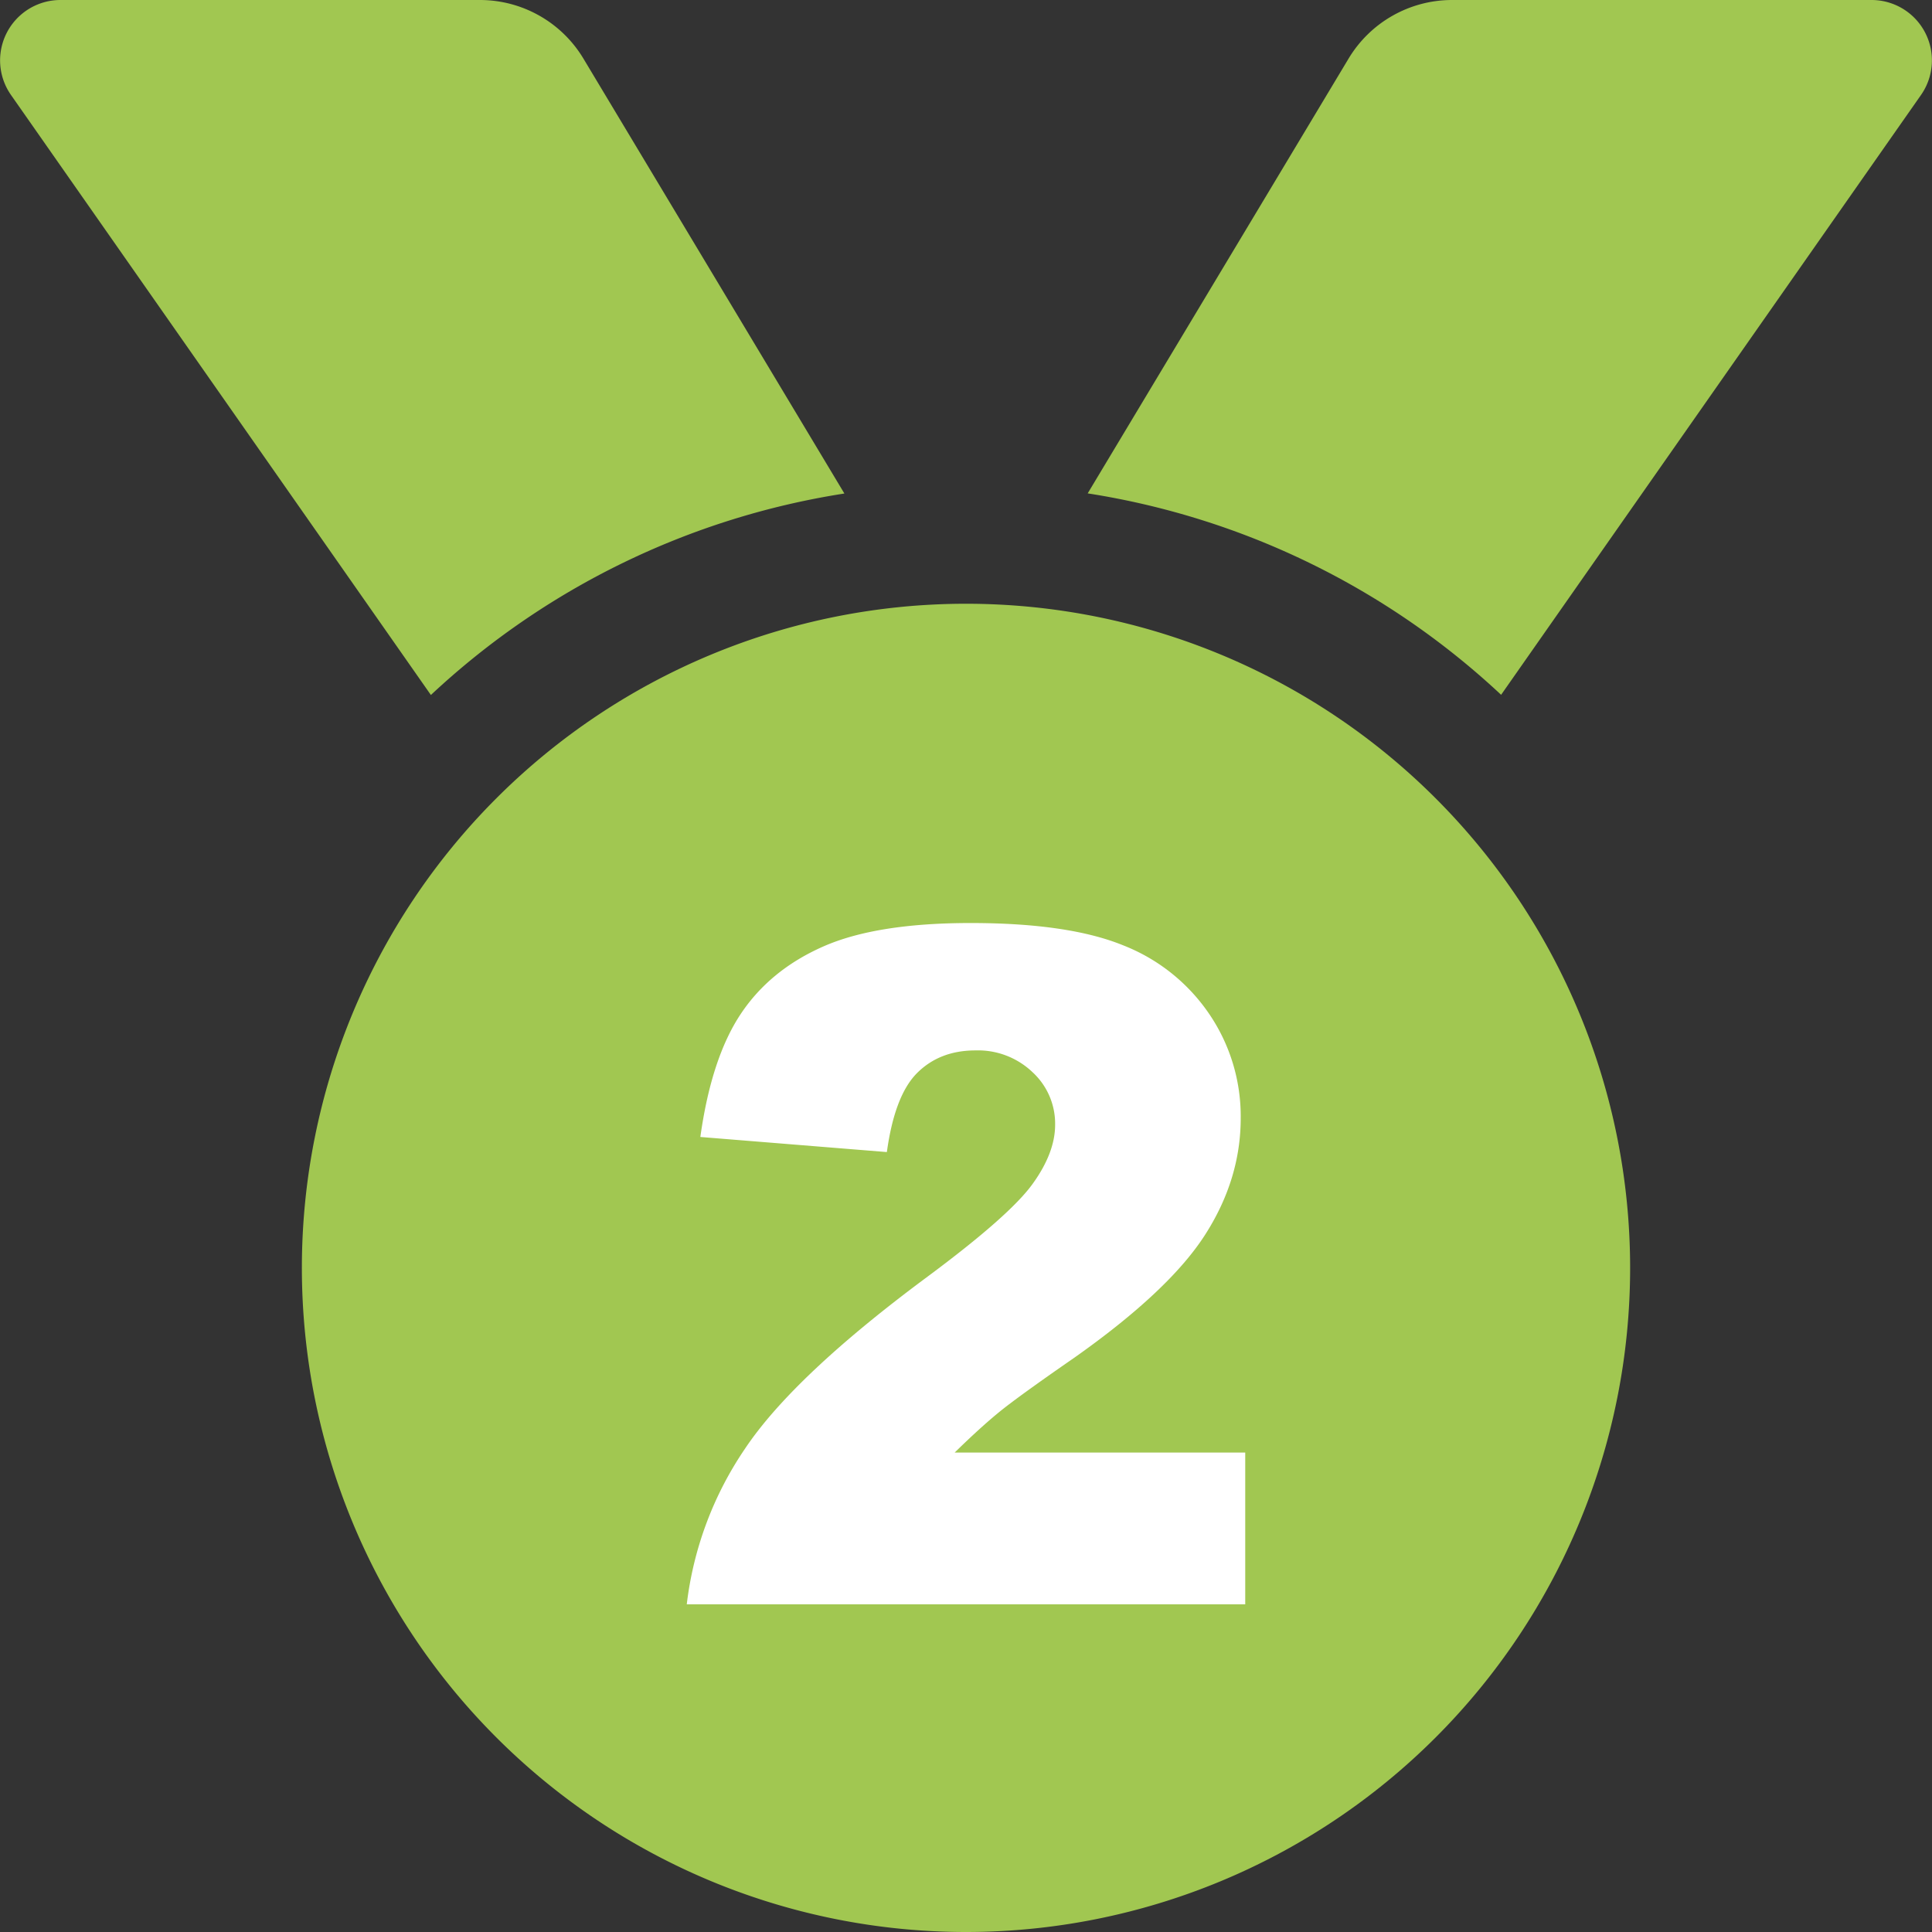
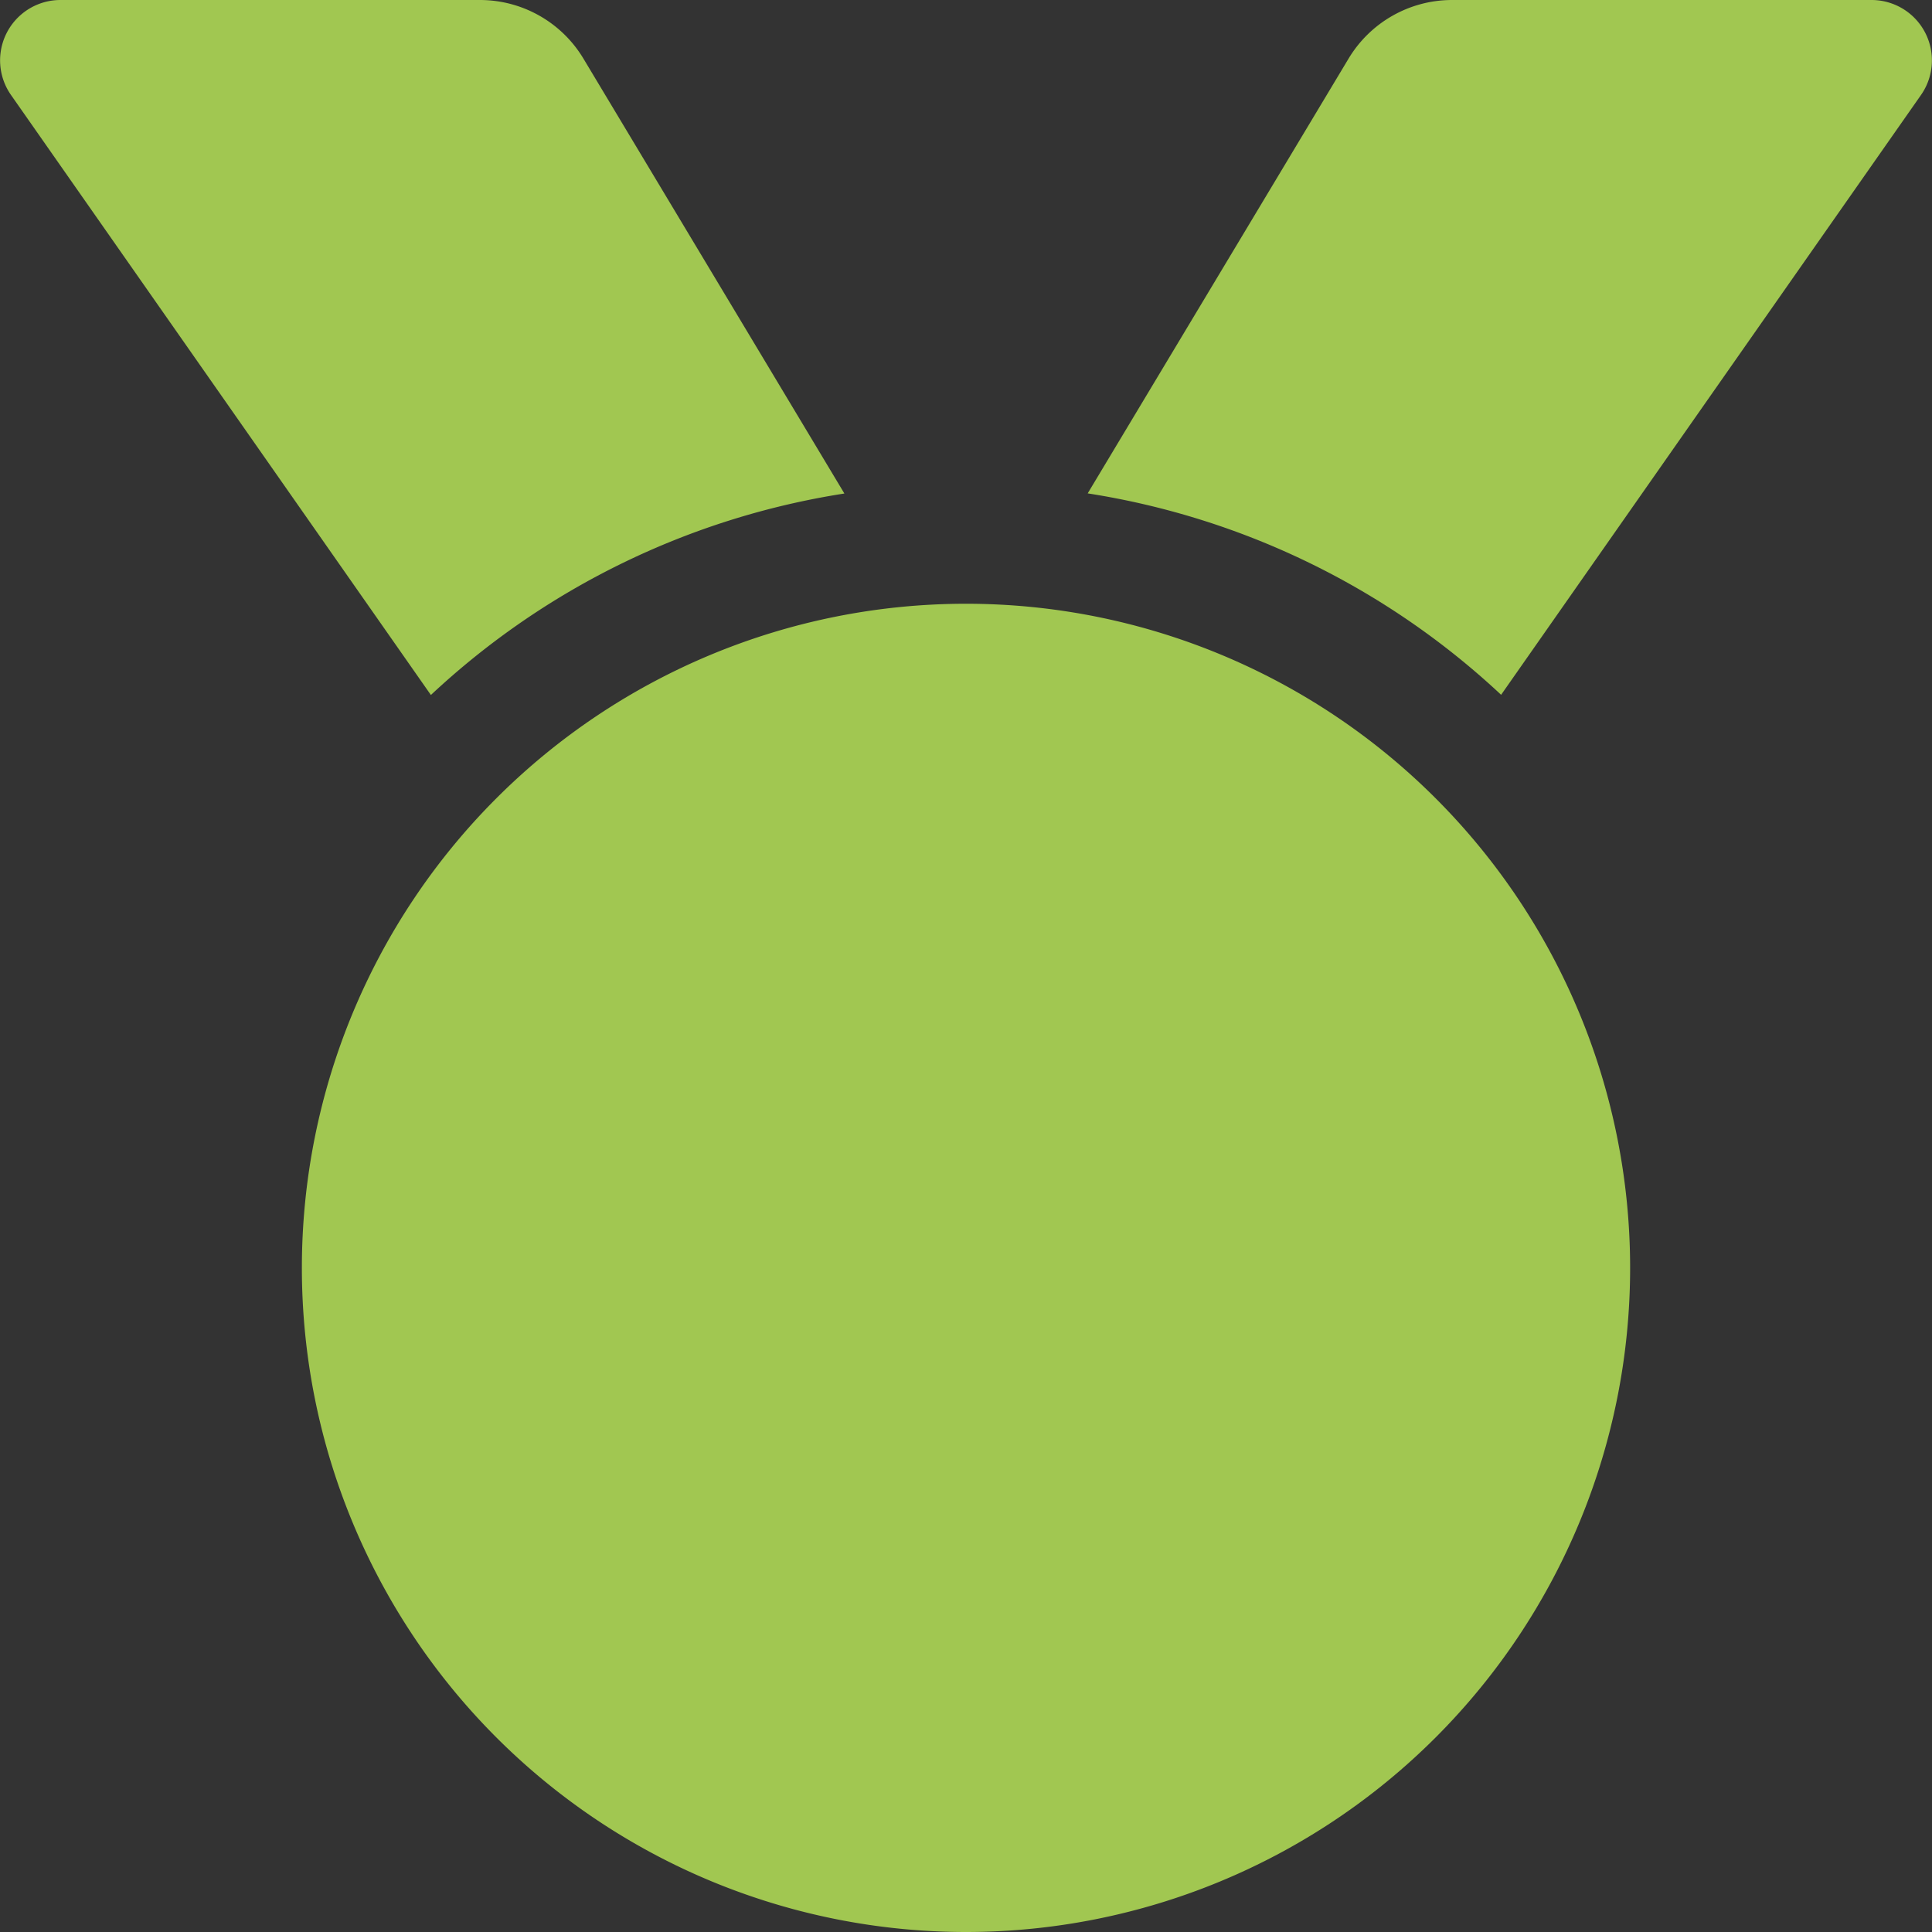
<svg xmlns="http://www.w3.org/2000/svg" viewBox="0 0 512 512">
  <rect x="0" y="0" width="512" height="512" fill="#333333" stroke="none" />
  <defs>
    <style>.cls-1{fill:#fff;}.cls-2{fill:#a1c751;}</style>
  </defs>
  <path class="cls-2" d="M223.75,130.75,154.62,15.54A32,32,0,0,0,127.18,0H16A16,16,0,0,0,2.92,25.18l111.27,159a207,207,0,0,1,109.56-53.39ZM496,0H384.82a32,32,0,0,0-27.44,15.54L288.25,130.75a207,207,0,0,1,109.56,53.38L509.08,25.18A16,16,0,0,0,496,0ZM256,160A176,176,0,1,0,432,336,176,176,0,0,0,256,160Z" transform="translate(0)" />
-   <path class="cls-1" d="M330,425.16H182a92.72,92.72,0,0,1,15.44-41.25q12.92-19.32,48.4-45.61,21.69-16.11,27.75-24.47T279.62,298a18.54,18.54,0,0,0-6-13.87,20.92,20.92,0,0,0-15.09-5.76q-9.45,0-15.44,5.94t-8.06,21l-49.43-4q2.91-20.84,10.66-32.53t21.87-17.93q14.12-6.24,39.07-6.24,26,0,40.52,5.94a49.25,49.25,0,0,1,22.78,18.23,48.17,48.17,0,0,1,8.3,27.56q0,16.23-9.51,31t-34.59,32.47q-14.9,10.31-19.93,14.42T253,384.94h77Z" transform="translate(0)" />
</svg>